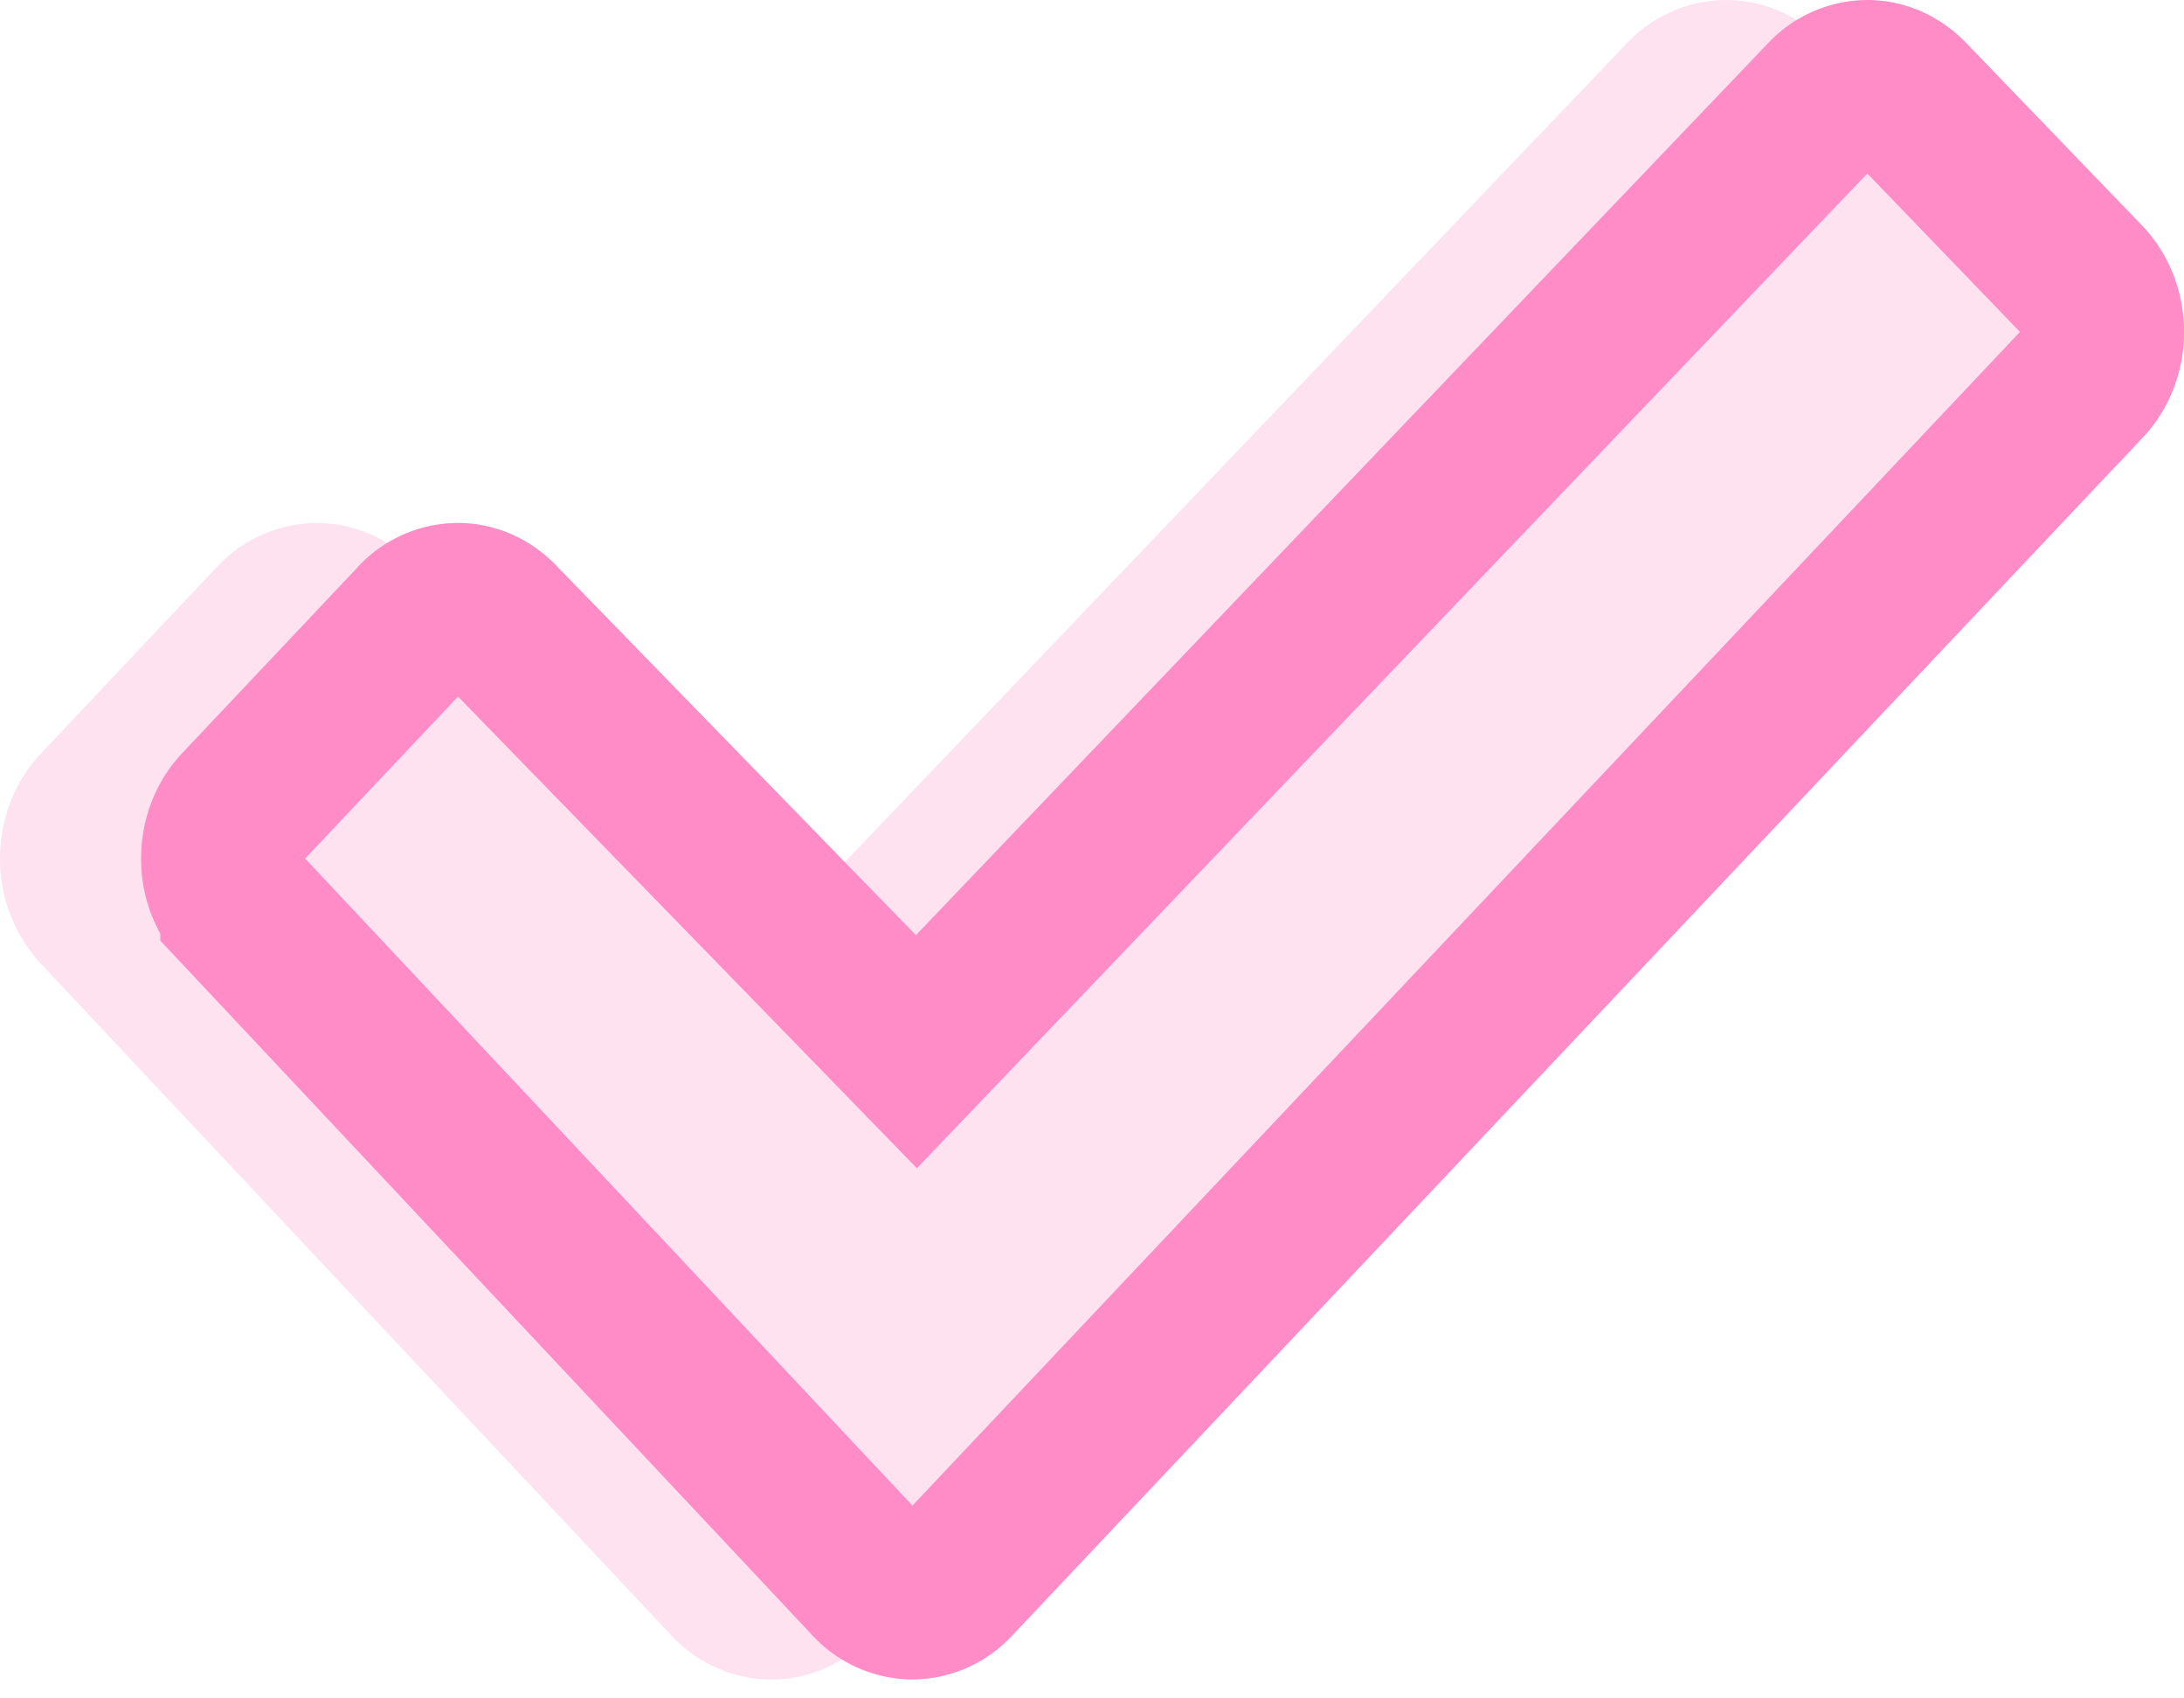
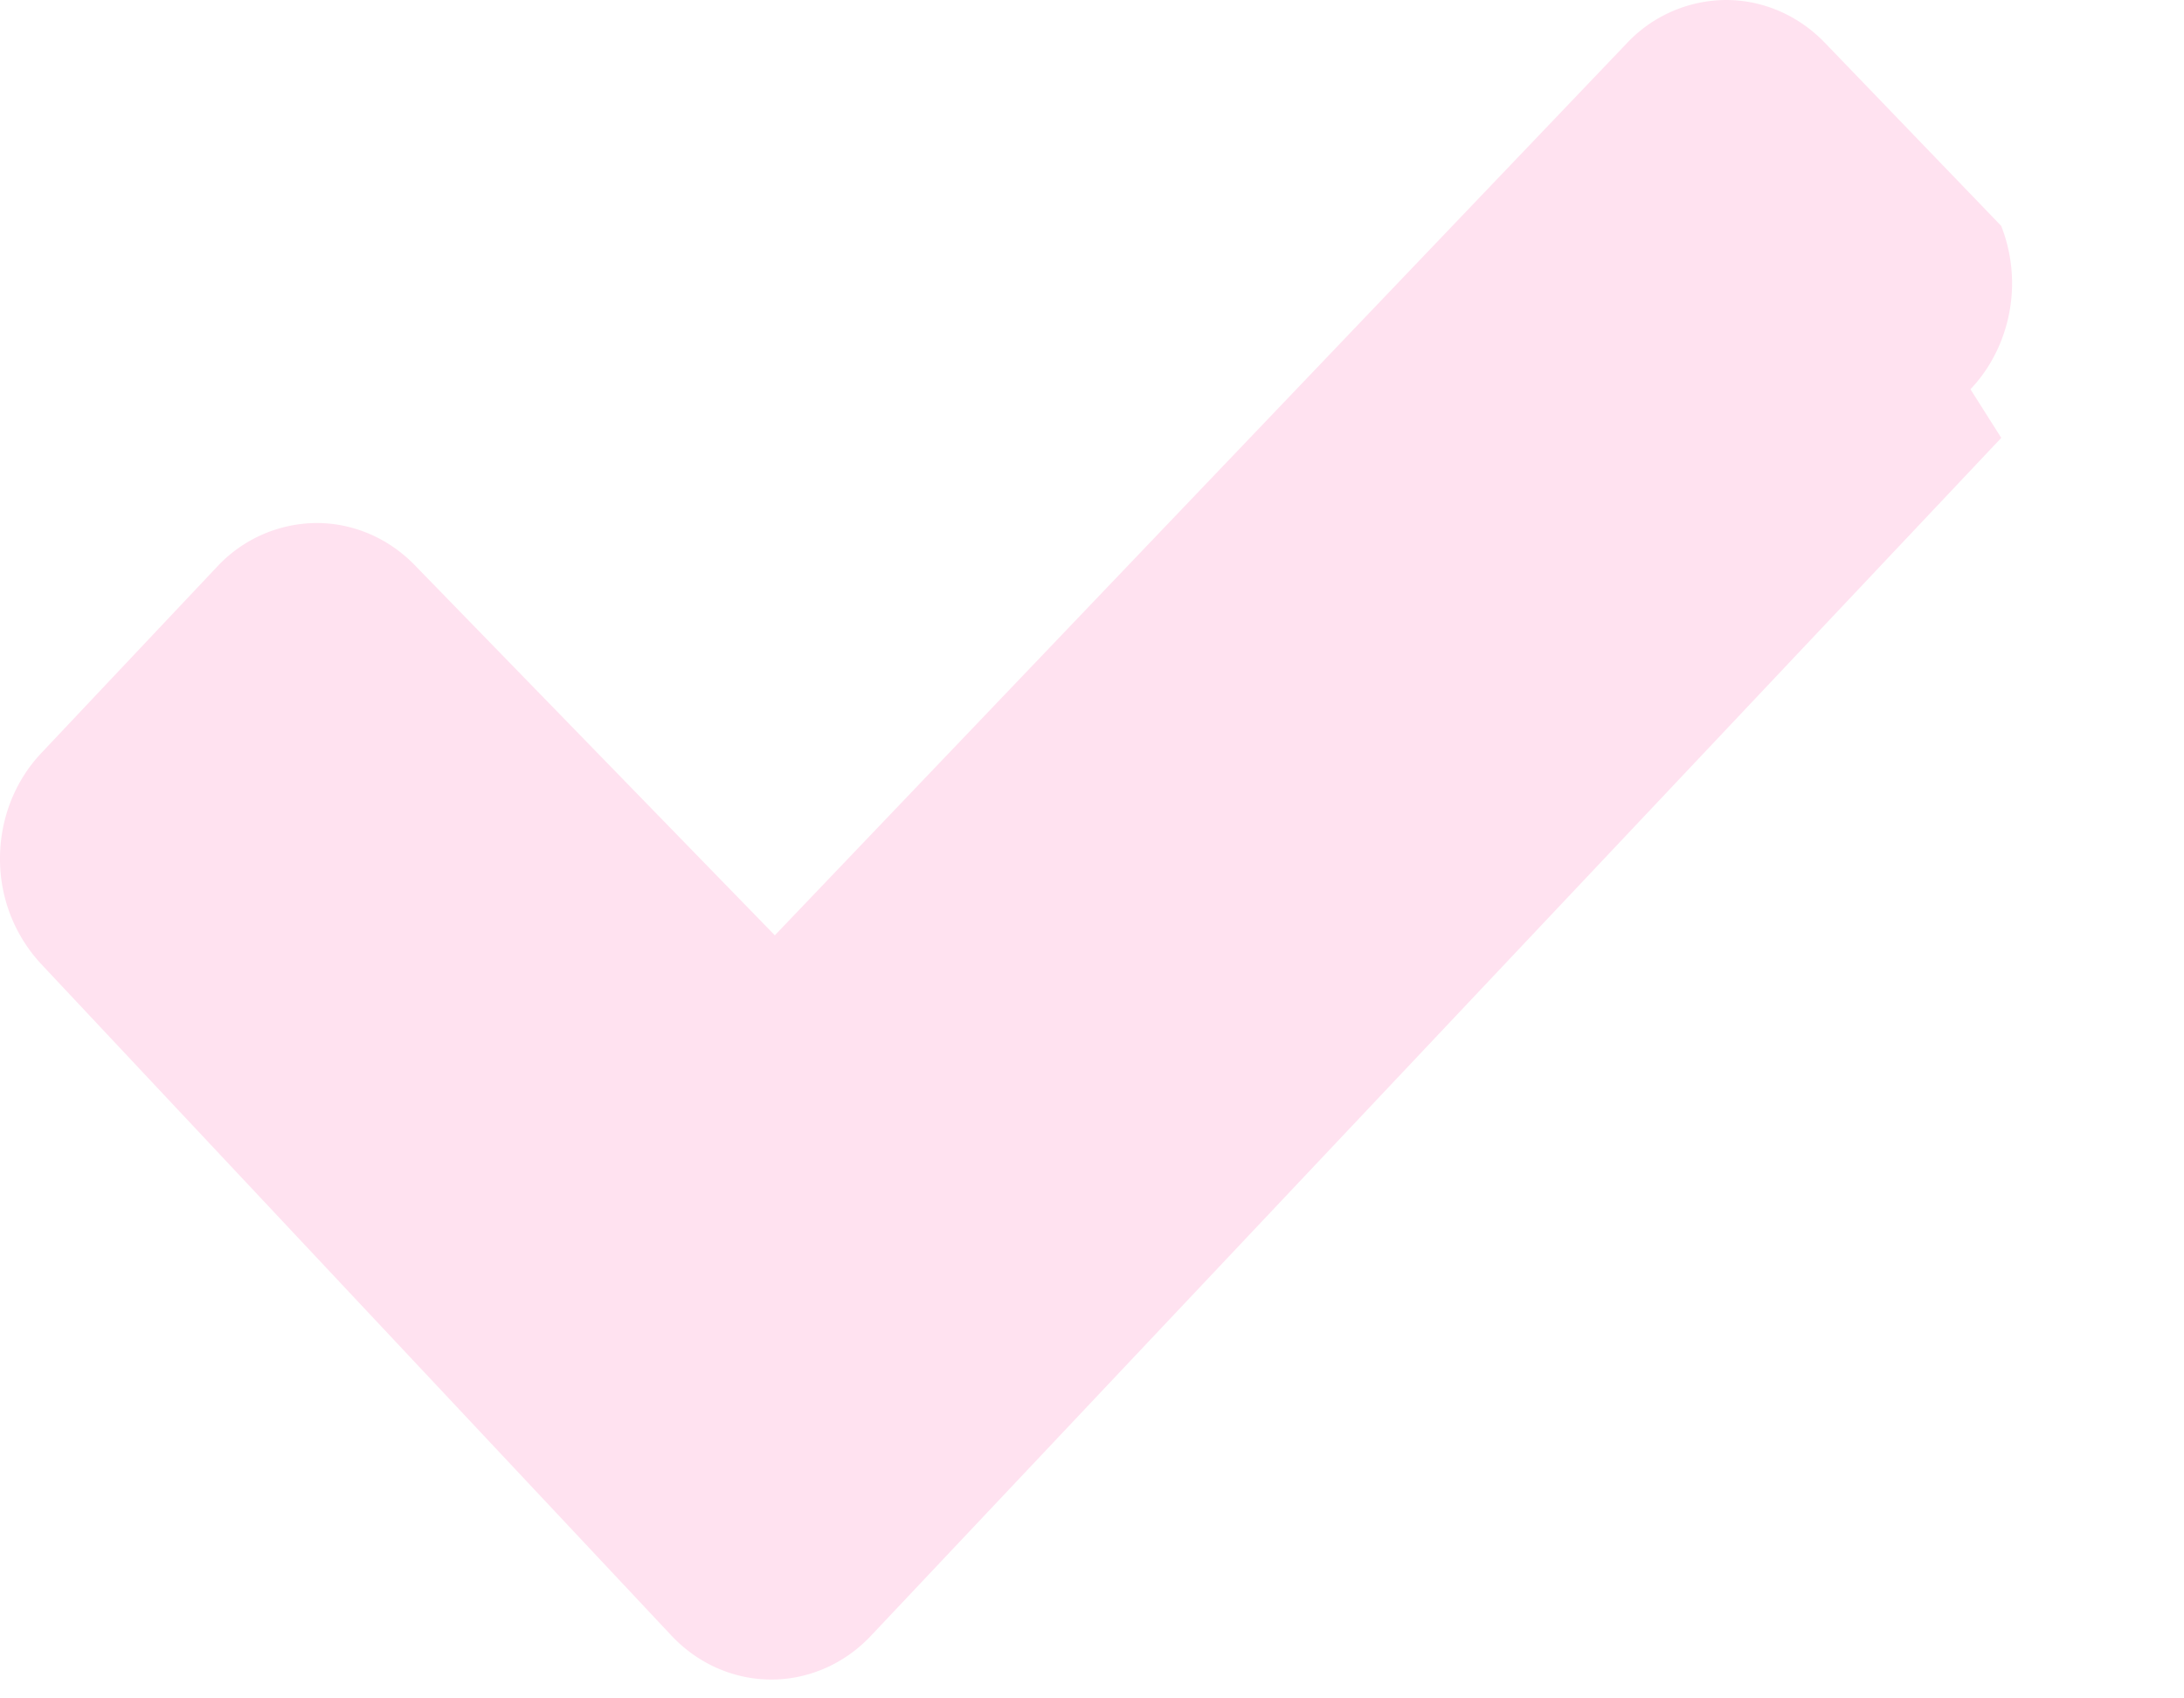
<svg xmlns="http://www.w3.org/2000/svg" width="27" height="21" fill="none">
-   <path fill="#FF8CC6" fill-opacity=".25" d="M24.741 5.414 10.766 20.227c-.326.346-.77.54-1.23.54-.462 0-.905-.194-1.232-.54L.51 11.921A1.904 1.904 0 0 1 0 10.616c0-.489.183-.958.51-1.304l2.176-2.307a1.693 1.693 0 0 1 1.229-.538c.46 0 .902.193 1.229.538l4.435 4.56L20.11.537A1.693 1.693 0 0 1 21.34 0c.46 0 .902.194 1.229.538l2.171 2.255c.164.171.293.375.382.6a1.942 1.942 0 0 1 0 1.42c-.088.225-.218.43-.38.6Z" />
-   <path stroke="#FF8CC6" stroke-width="2" d="m25.76 4.725-.002.003L11.783 19.54a.694.694 0 0 1-.504.226.694.694 0 0 1-.503-.226l-7.794-8.305v-.001a.904.904 0 0 1-.238-.619c0-.242.091-.463.237-.618l2.175-2.305v-.001a.693.693 0 0 1 .503-.225c.177 0 .359.074.503.226l.009.01 4.435 4.558.723.744.717-.75L22.577 1.229l.003-.003A.694.694 0 0 1 23.085 1c.177 0 .359.074.503.226l.006.006 2.167 2.25.002.002a.858.858 0 0 1 .173.275.943.943 0 0 1 0 .689.855.855 0 0 1-.174.277Z" />
+   <path fill="#FF8CC6" fill-opacity=".25" d="M24.741 5.414 10.766 20.227c-.326.346-.77.54-1.23.54-.462 0-.905-.194-1.232-.54L.51 11.921A1.904 1.904 0 0 1 0 10.616c0-.489.183-.958.51-1.304l2.176-2.307a1.693 1.693 0 0 1 1.229-.538c.46 0 .902.193 1.229.538l4.435 4.56L20.11.537A1.693 1.693 0 0 1 21.34 0c.46 0 .902.194 1.229.538l2.171 2.255a1.942 1.942 0 0 1 0 1.42c-.088.225-.218.43-.38.6Z" />
</svg>